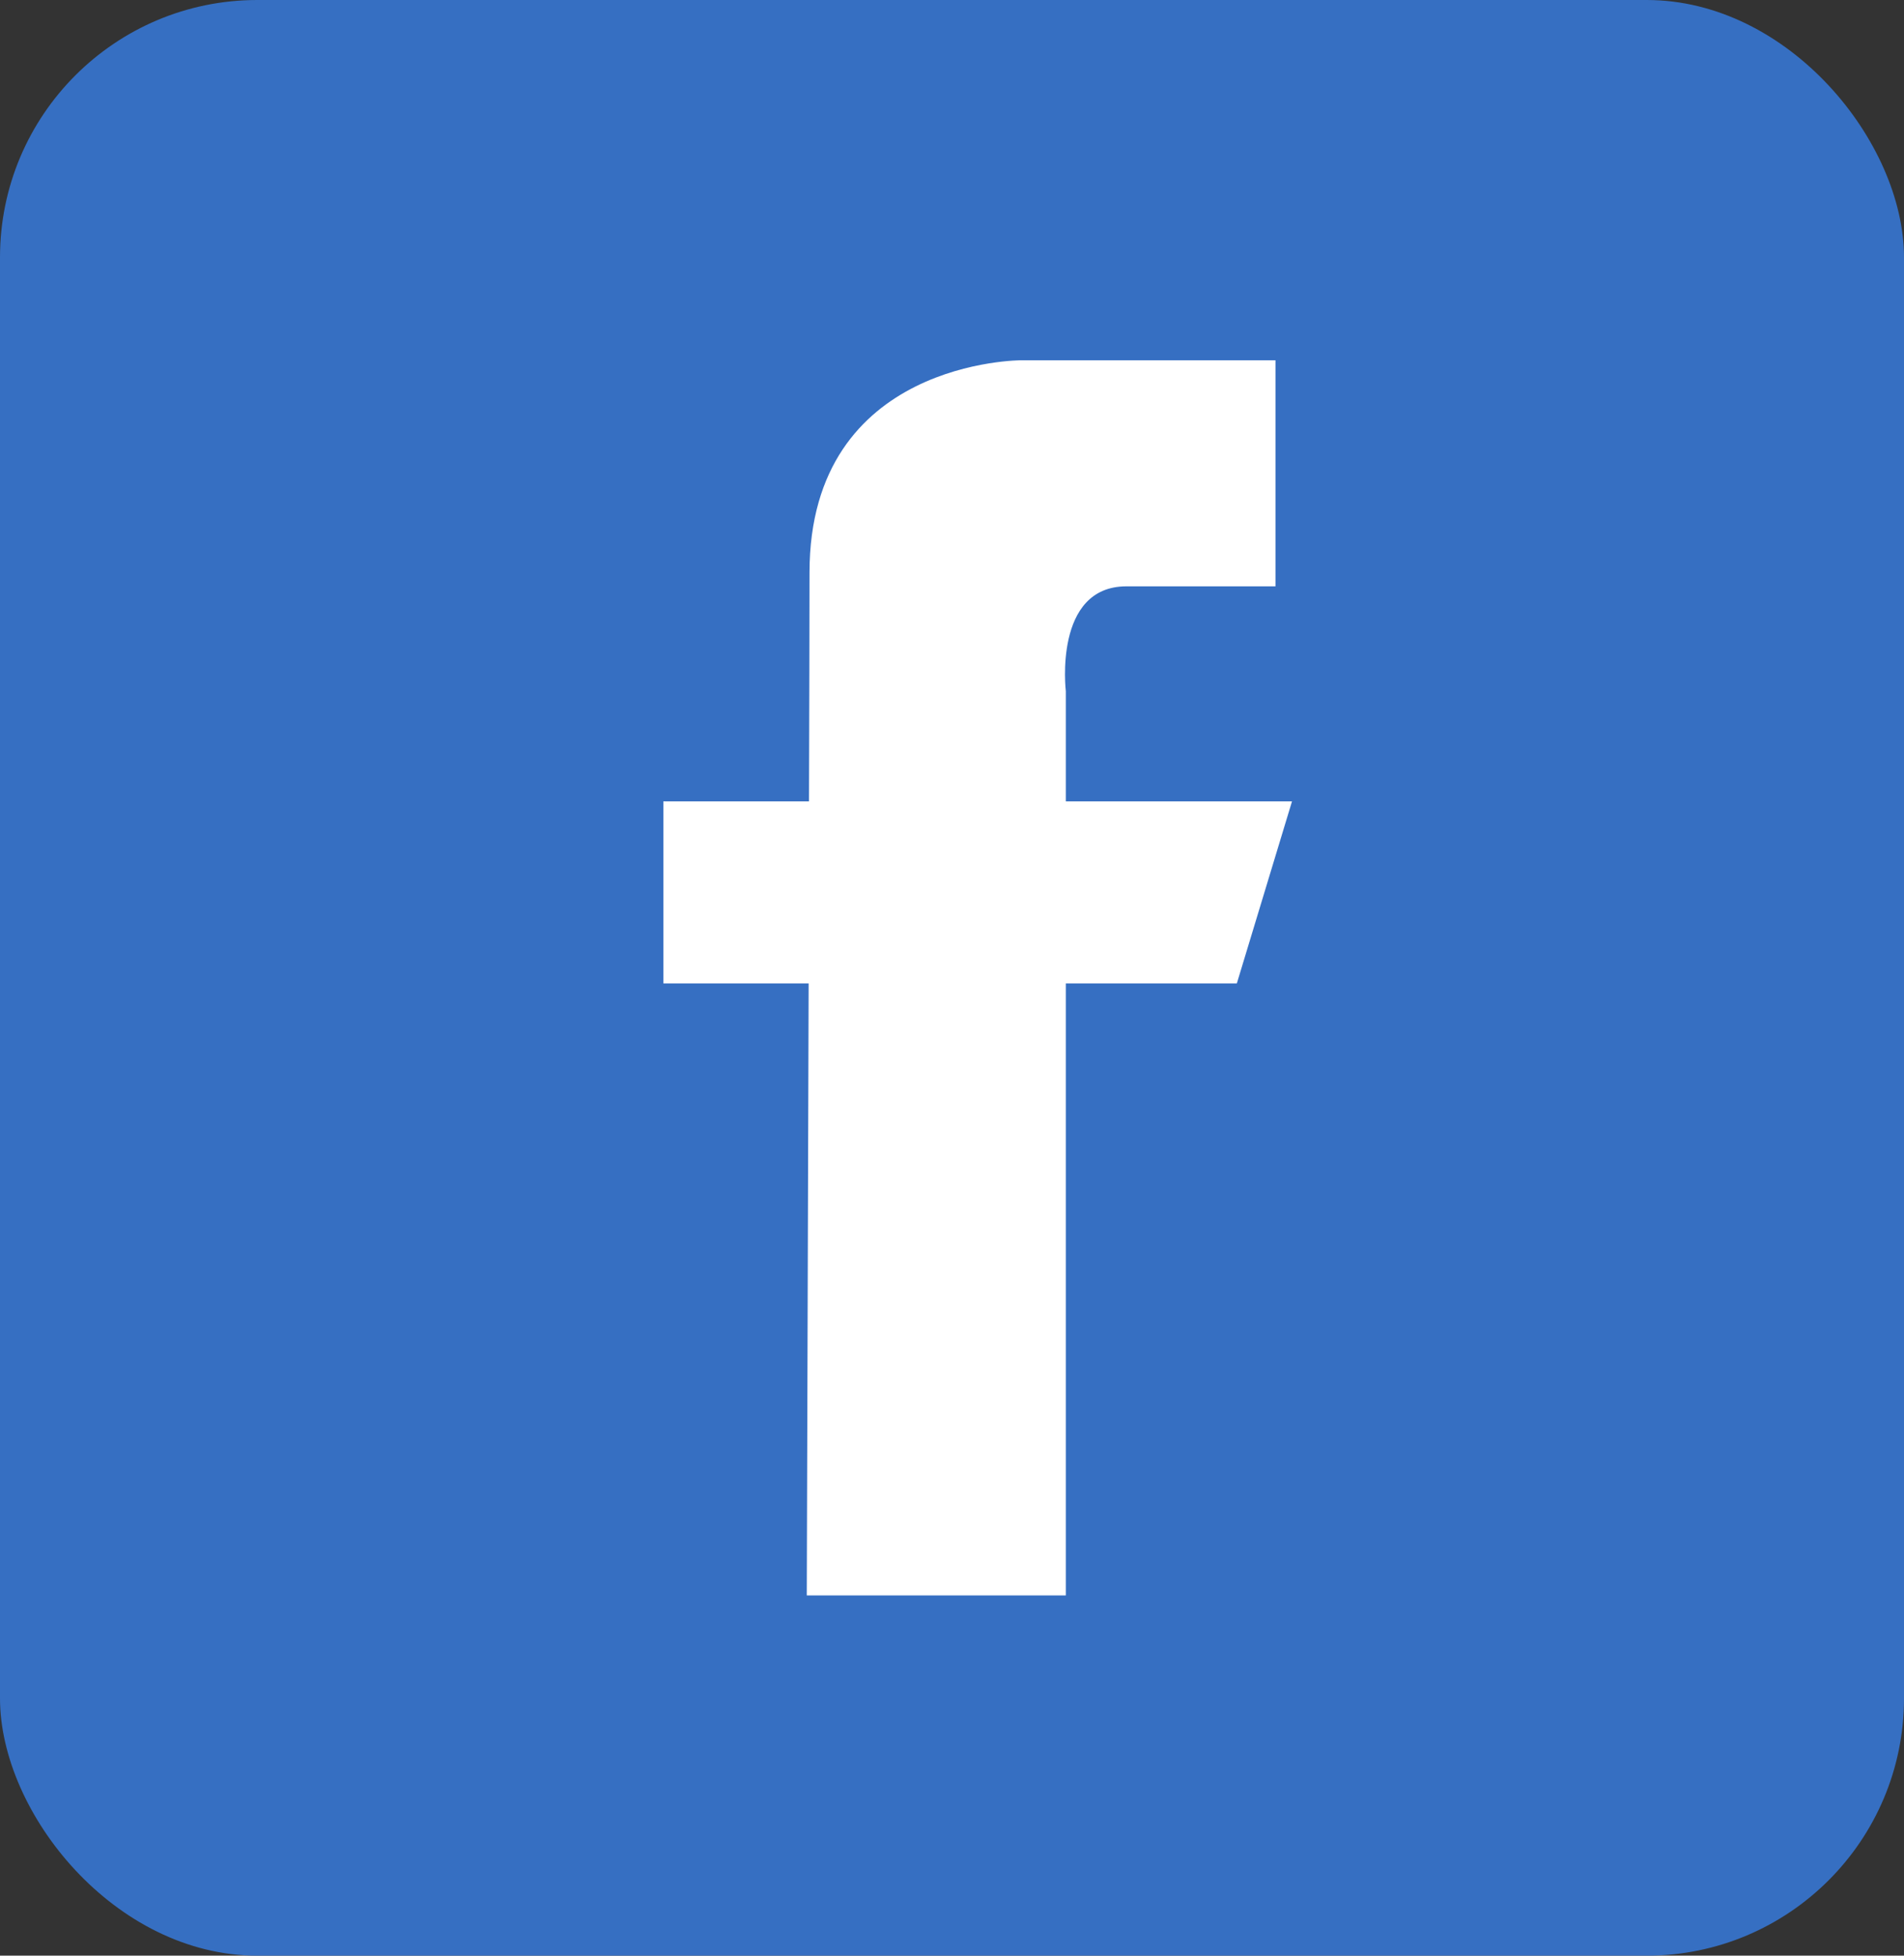
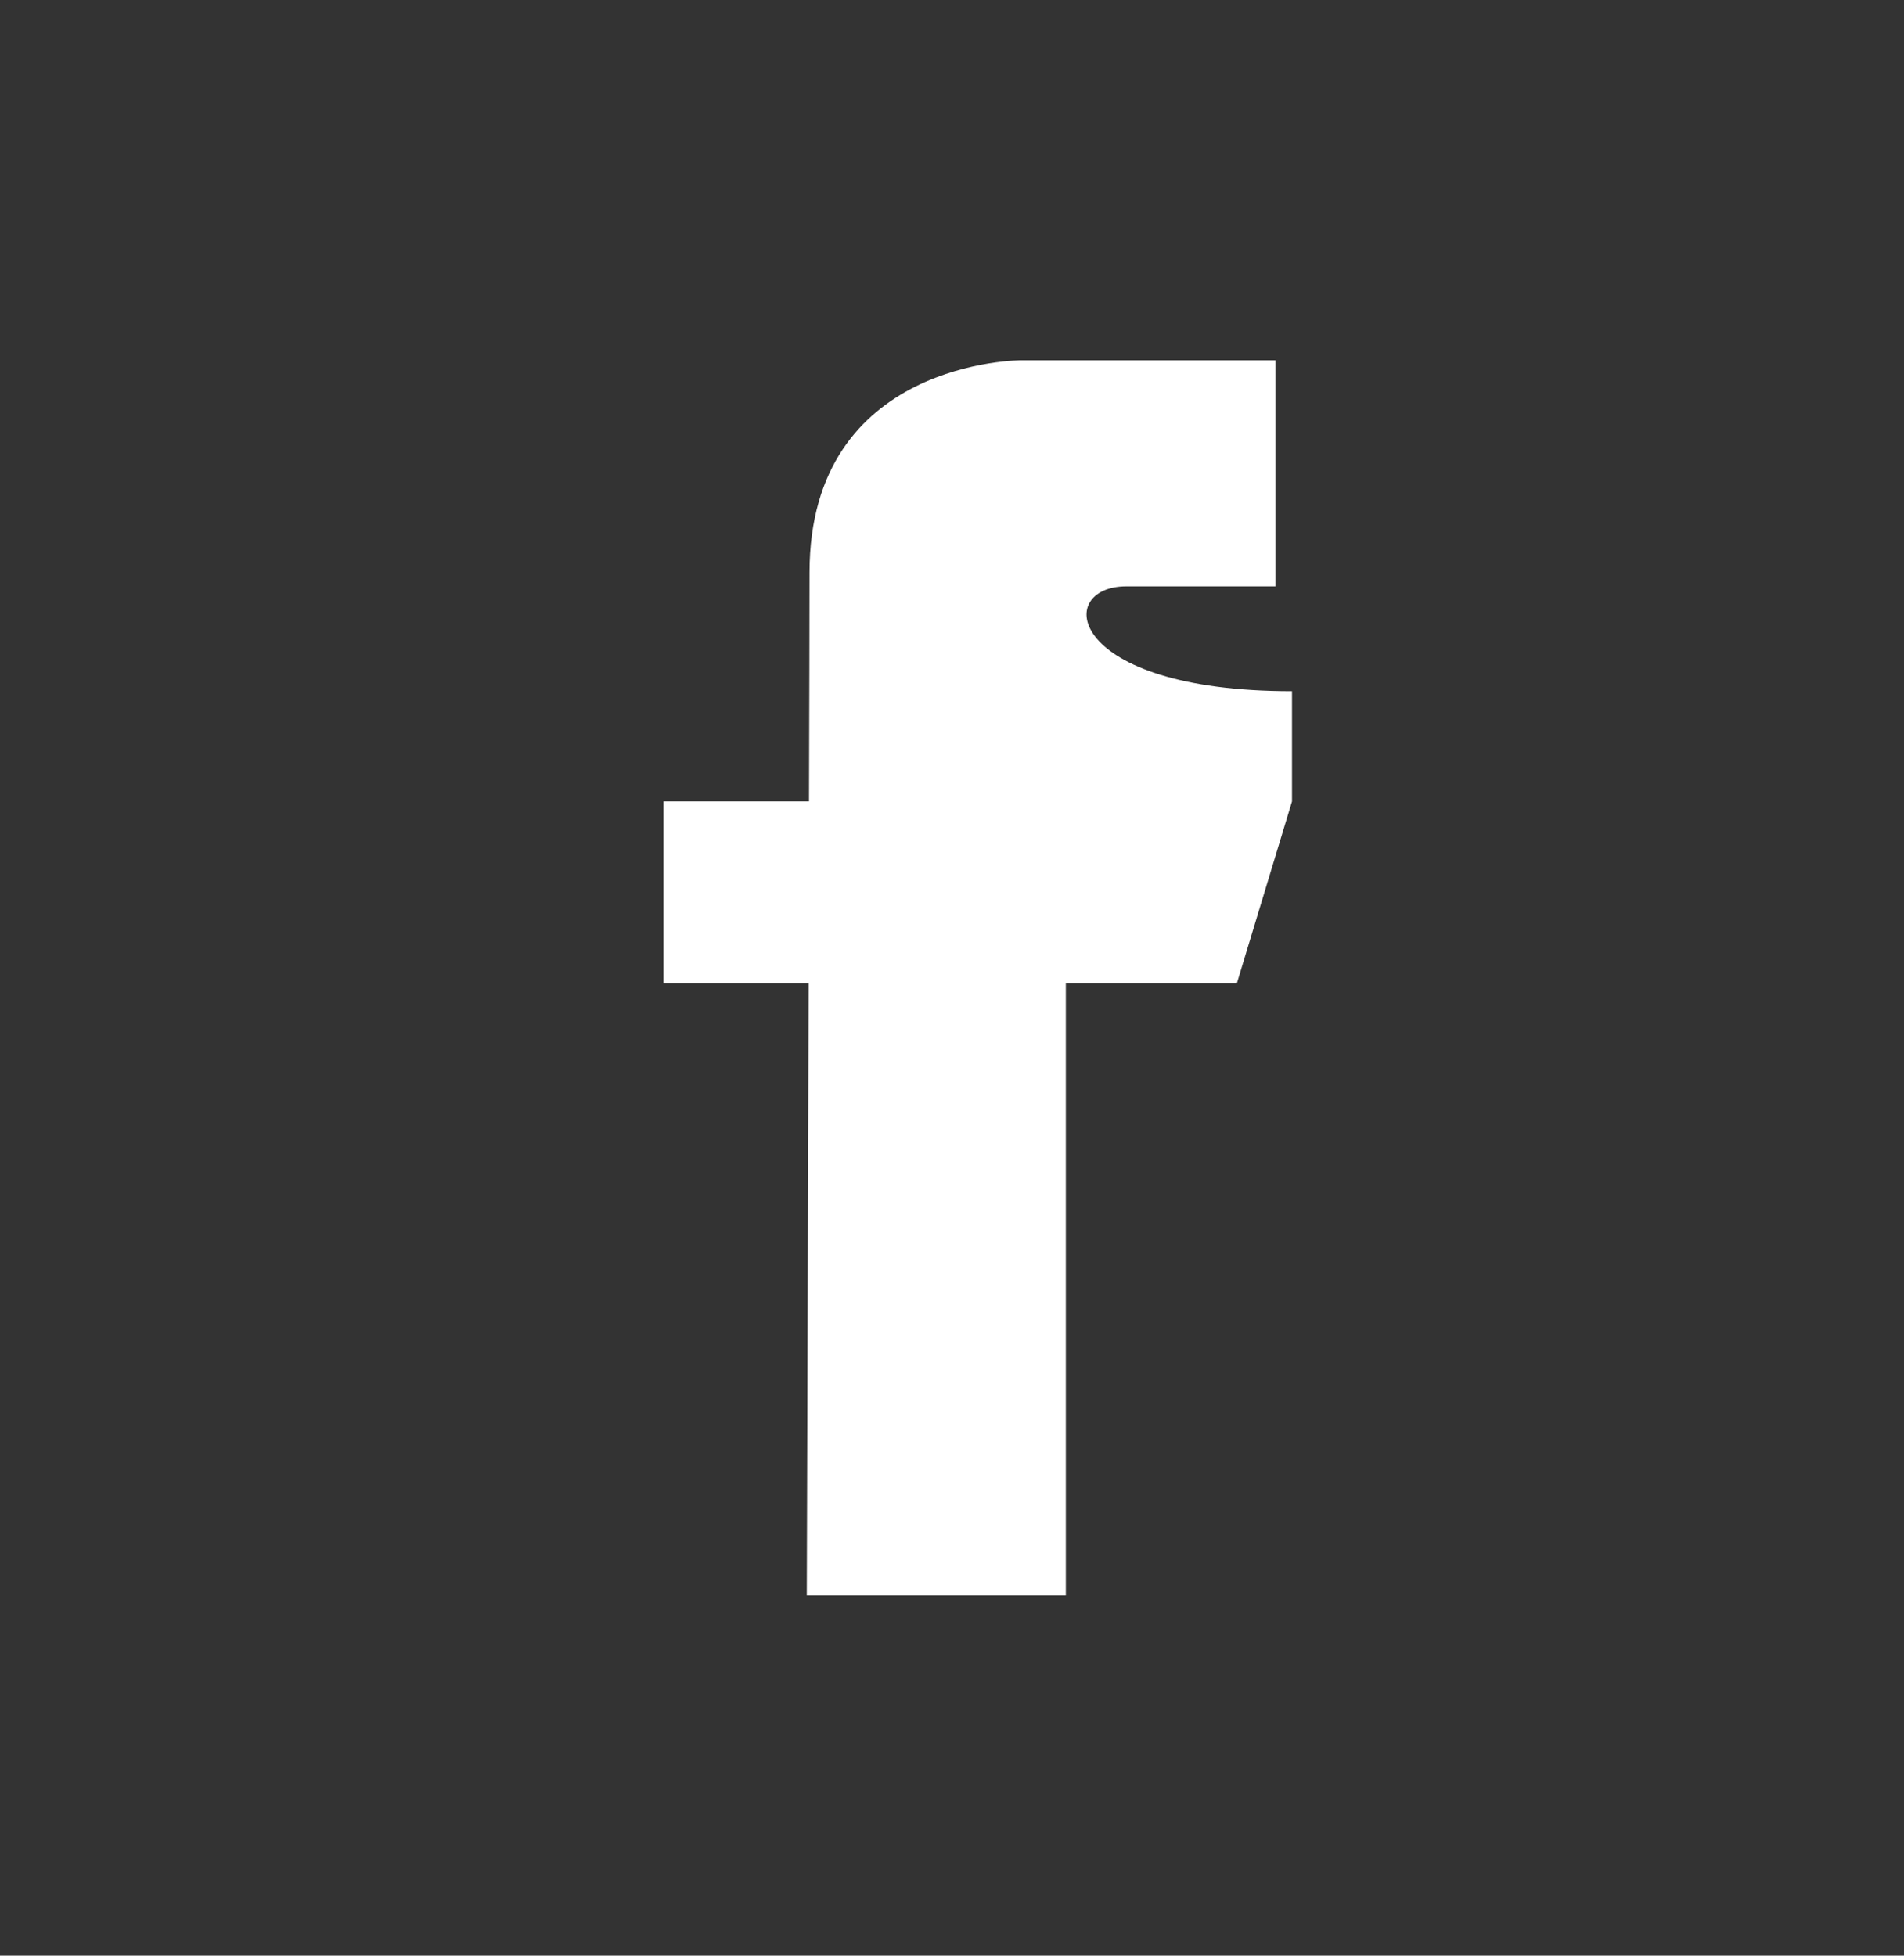
<svg xmlns="http://www.w3.org/2000/svg" width="37" height="38" viewBox="0 0 37 38" fill="none">
  <rect x="0" y="0" width="37" height="38" fill="#333333" stroke="none" />
-   <rect width="37" height="38" rx="5" fill="#366FC2" />
-   <path d="M25.107 15.572H20.712V13.43C20.712 13.43 20.466 11.393 21.89 11.393C23.5 11.393 24.786 11.393 24.786 11.393V7H19.856C19.856 7 15.731 6.982 15.731 11.125C15.731 12.015 15.727 13.635 15.721 15.572H12.891V19.109H15.714C15.697 24.733 15.678 31 15.678 31H20.712V19.109H24.035L25.107 15.572Z" fill="white" />
+   <path d="M25.107 15.572V13.43C20.712 13.43 20.466 11.393 21.89 11.393C23.5 11.393 24.786 11.393 24.786 11.393V7H19.856C19.856 7 15.731 6.982 15.731 11.125C15.731 12.015 15.727 13.635 15.721 15.572H12.891V19.109H15.714C15.697 24.733 15.678 31 15.678 31H20.712V19.109H24.035L25.107 15.572Z" fill="white" />
</svg>